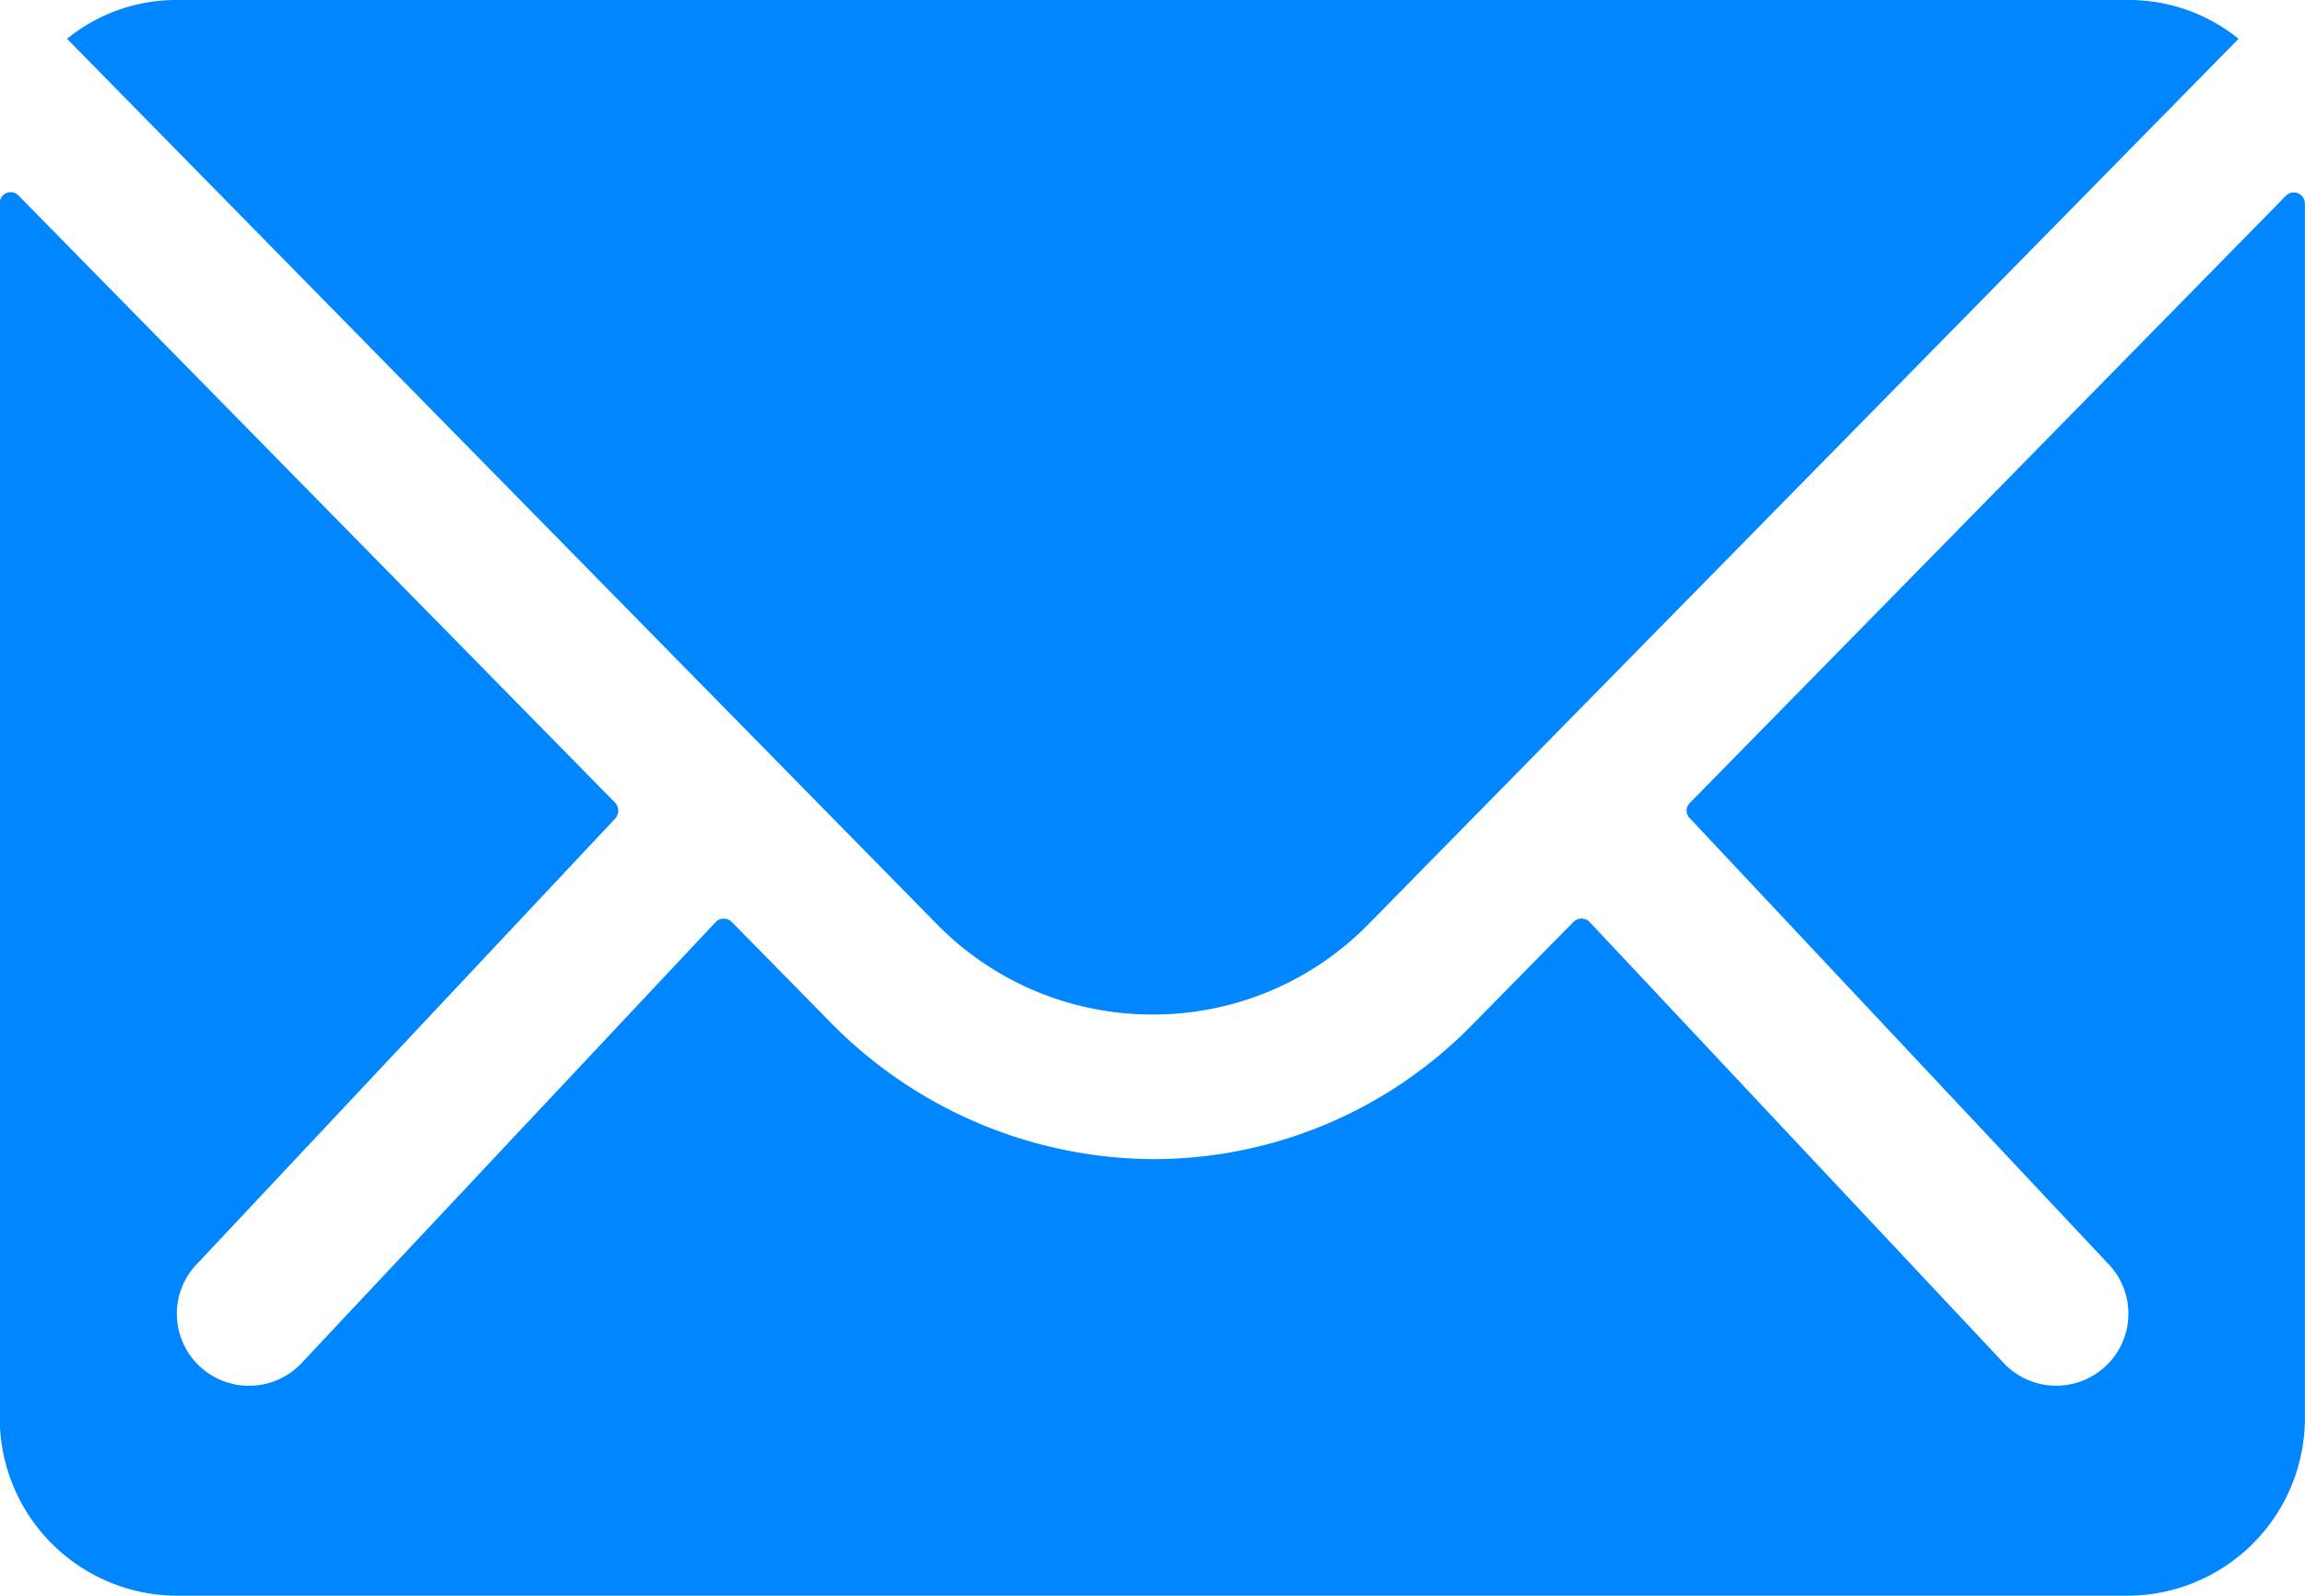
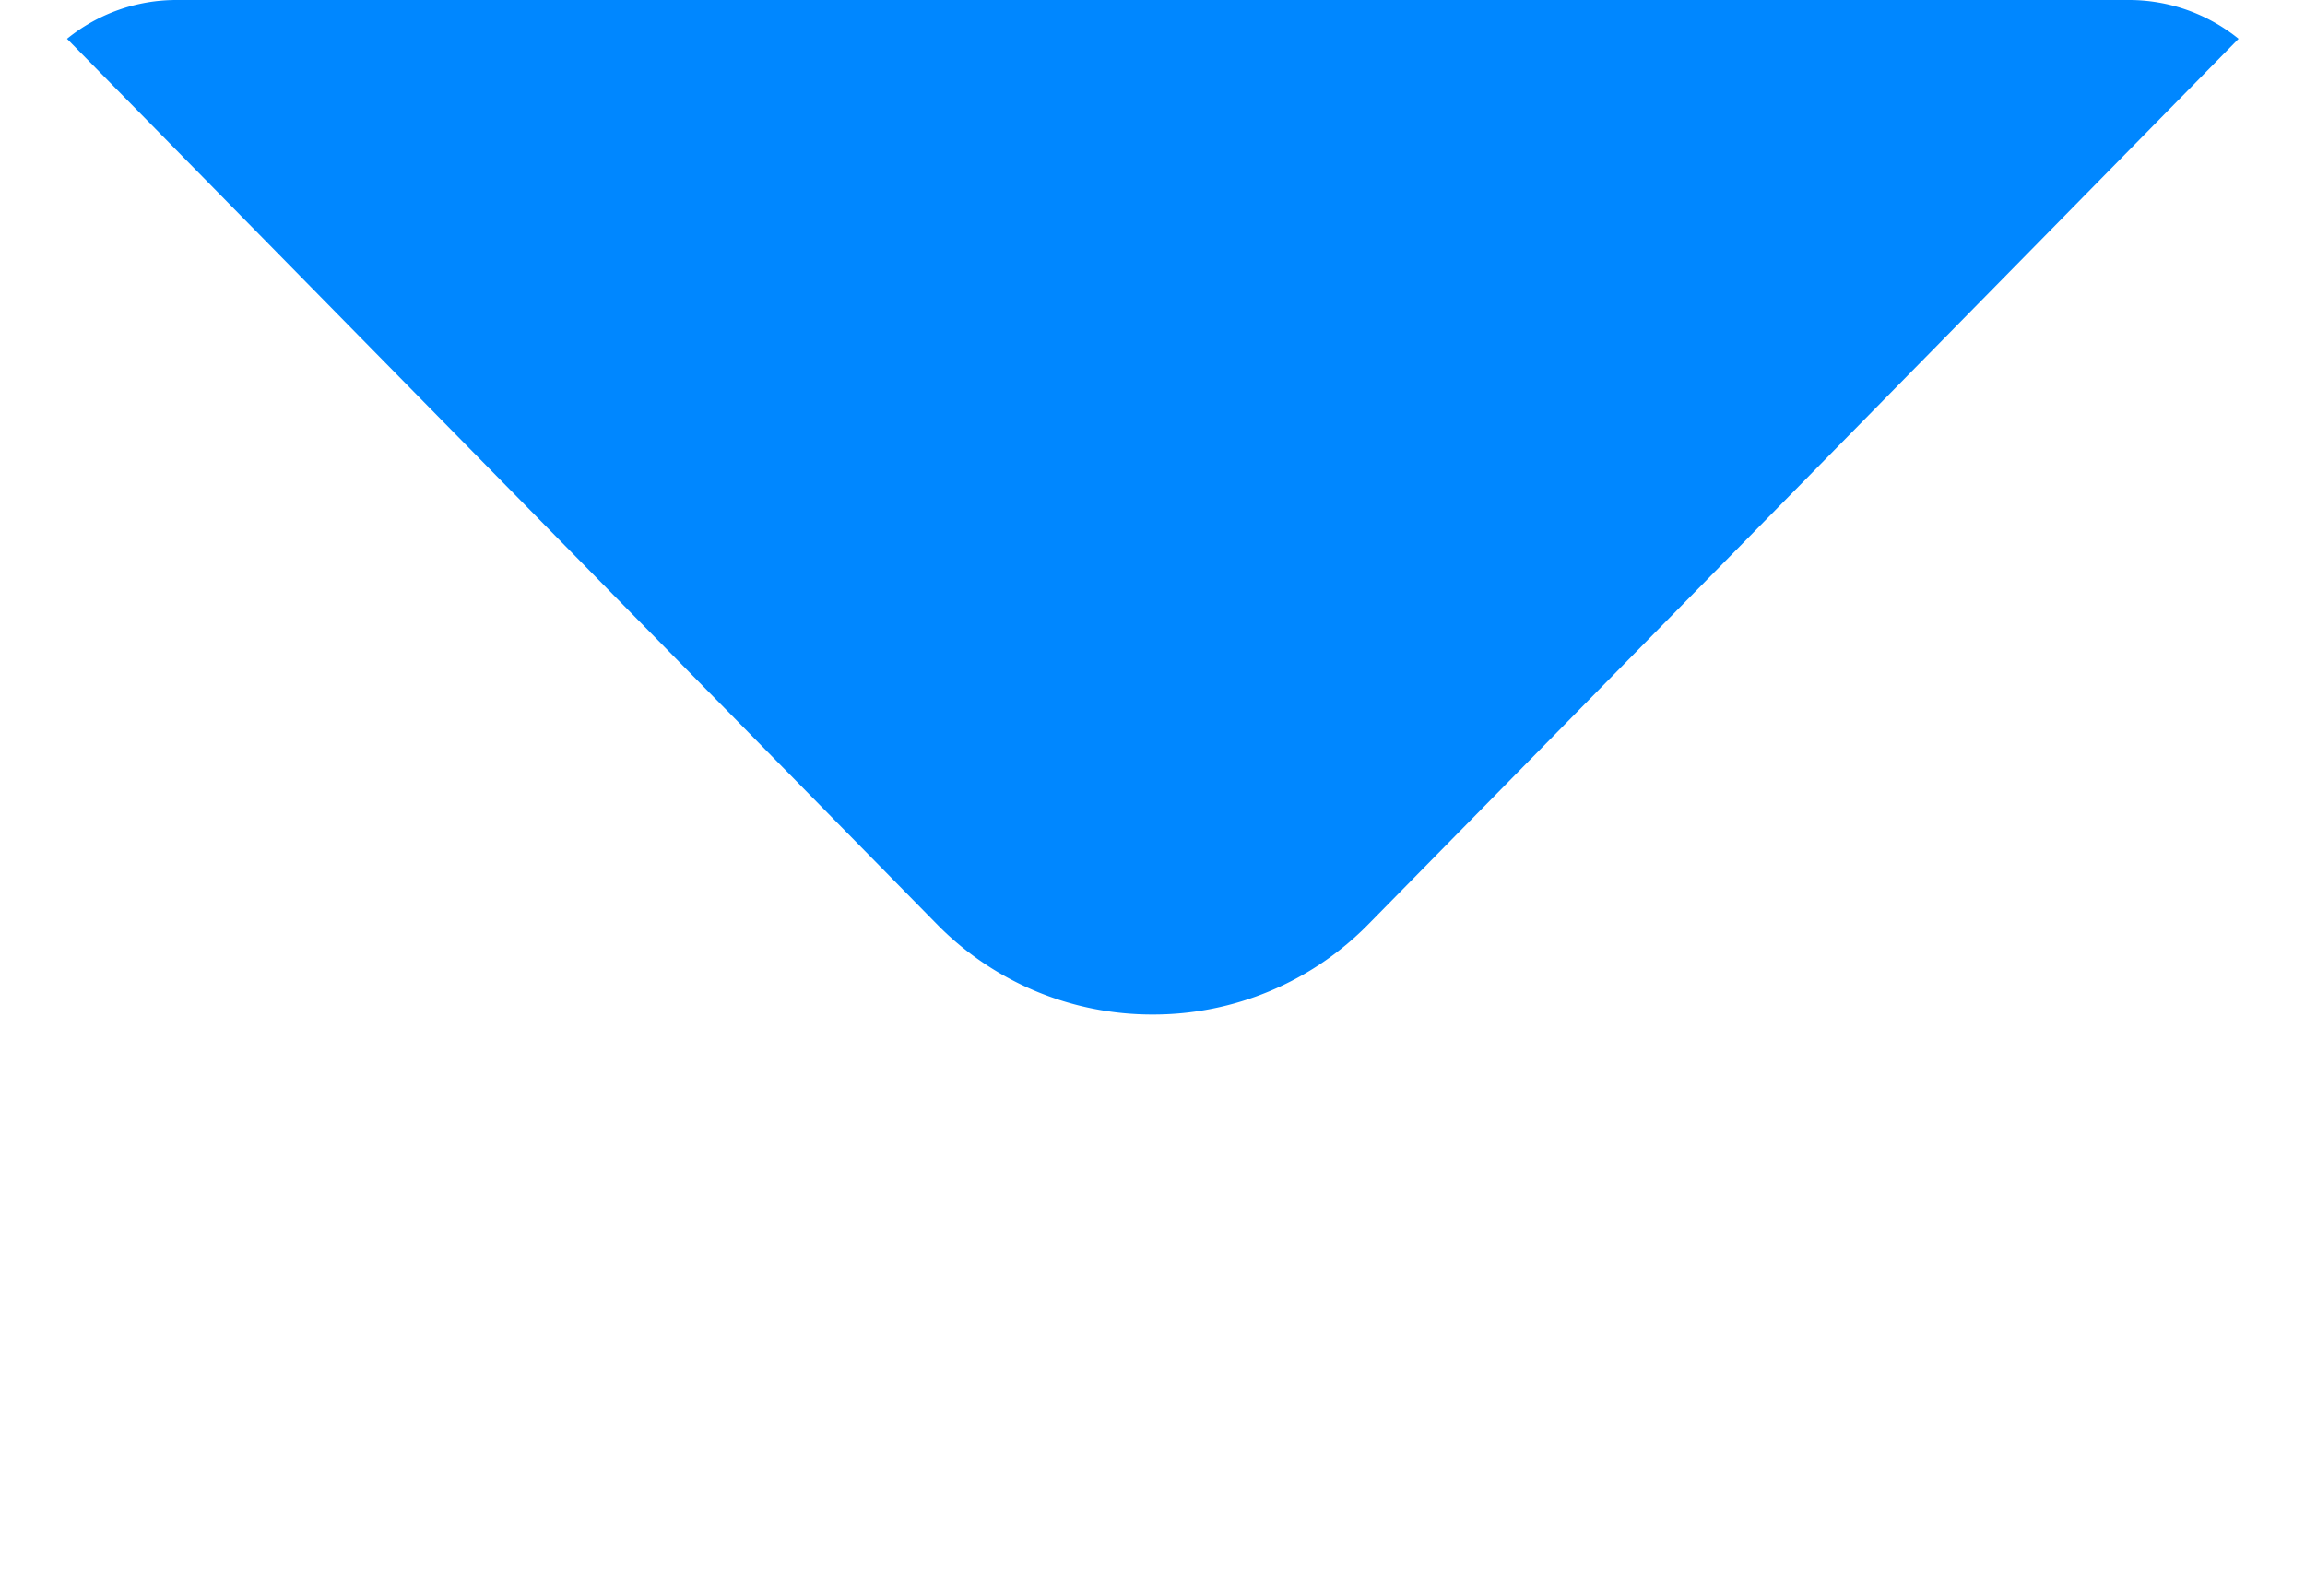
<svg xmlns="http://www.w3.org/2000/svg" width="26.615" height="18.426" viewBox="0 0 26.615 18.426">
  <g id="Icon_ionic-ios-mail" data-name="Icon ionic-ios-mail" transform="translate(-3.375 -7.875)">
-     <path id="Path_4" data-name="Path 4" d="M29.772,10.353l-6.884,7.012a.124.124,0,0,0,0,.179l4.818,5.131a.83.83,0,0,1,0,1.177.834.834,0,0,1-1.177,0l-4.8-5.112a.131.131,0,0,0-.186,0l-1.171,1.19A5.151,5.151,0,0,1,16.7,21.479a5.254,5.254,0,0,1-3.749-1.593l-1.126-1.145a.131.131,0,0,0-.186,0l-4.8,5.112a.834.834,0,0,1-1.177,0,.83.83,0,0,1,0-1.177l4.818-5.131a.136.136,0,0,0,0-.179l-6.89-7.012a.126.126,0,0,0-.218.09v14.03A2.053,2.053,0,0,0,5.422,26.52h22.52a2.053,2.053,0,0,0,2.047-2.047V10.443A.128.128,0,0,0,29.772,10.353Z" transform="translate(0 -0.22)" fill="#0087ff" />
    <path id="Path_5" data-name="Path 5" d="M16.759,19.589a3.478,3.478,0,0,0,2.5-1.049L29.3,8.323a2.011,2.011,0,0,0-1.267-.448H5.493a2,2,0,0,0-1.267.448L14.264,18.54A3.479,3.479,0,0,0,16.759,19.589Z" transform="translate(-0.077 0)" fill="#0087ff" />
  </g>
</svg>